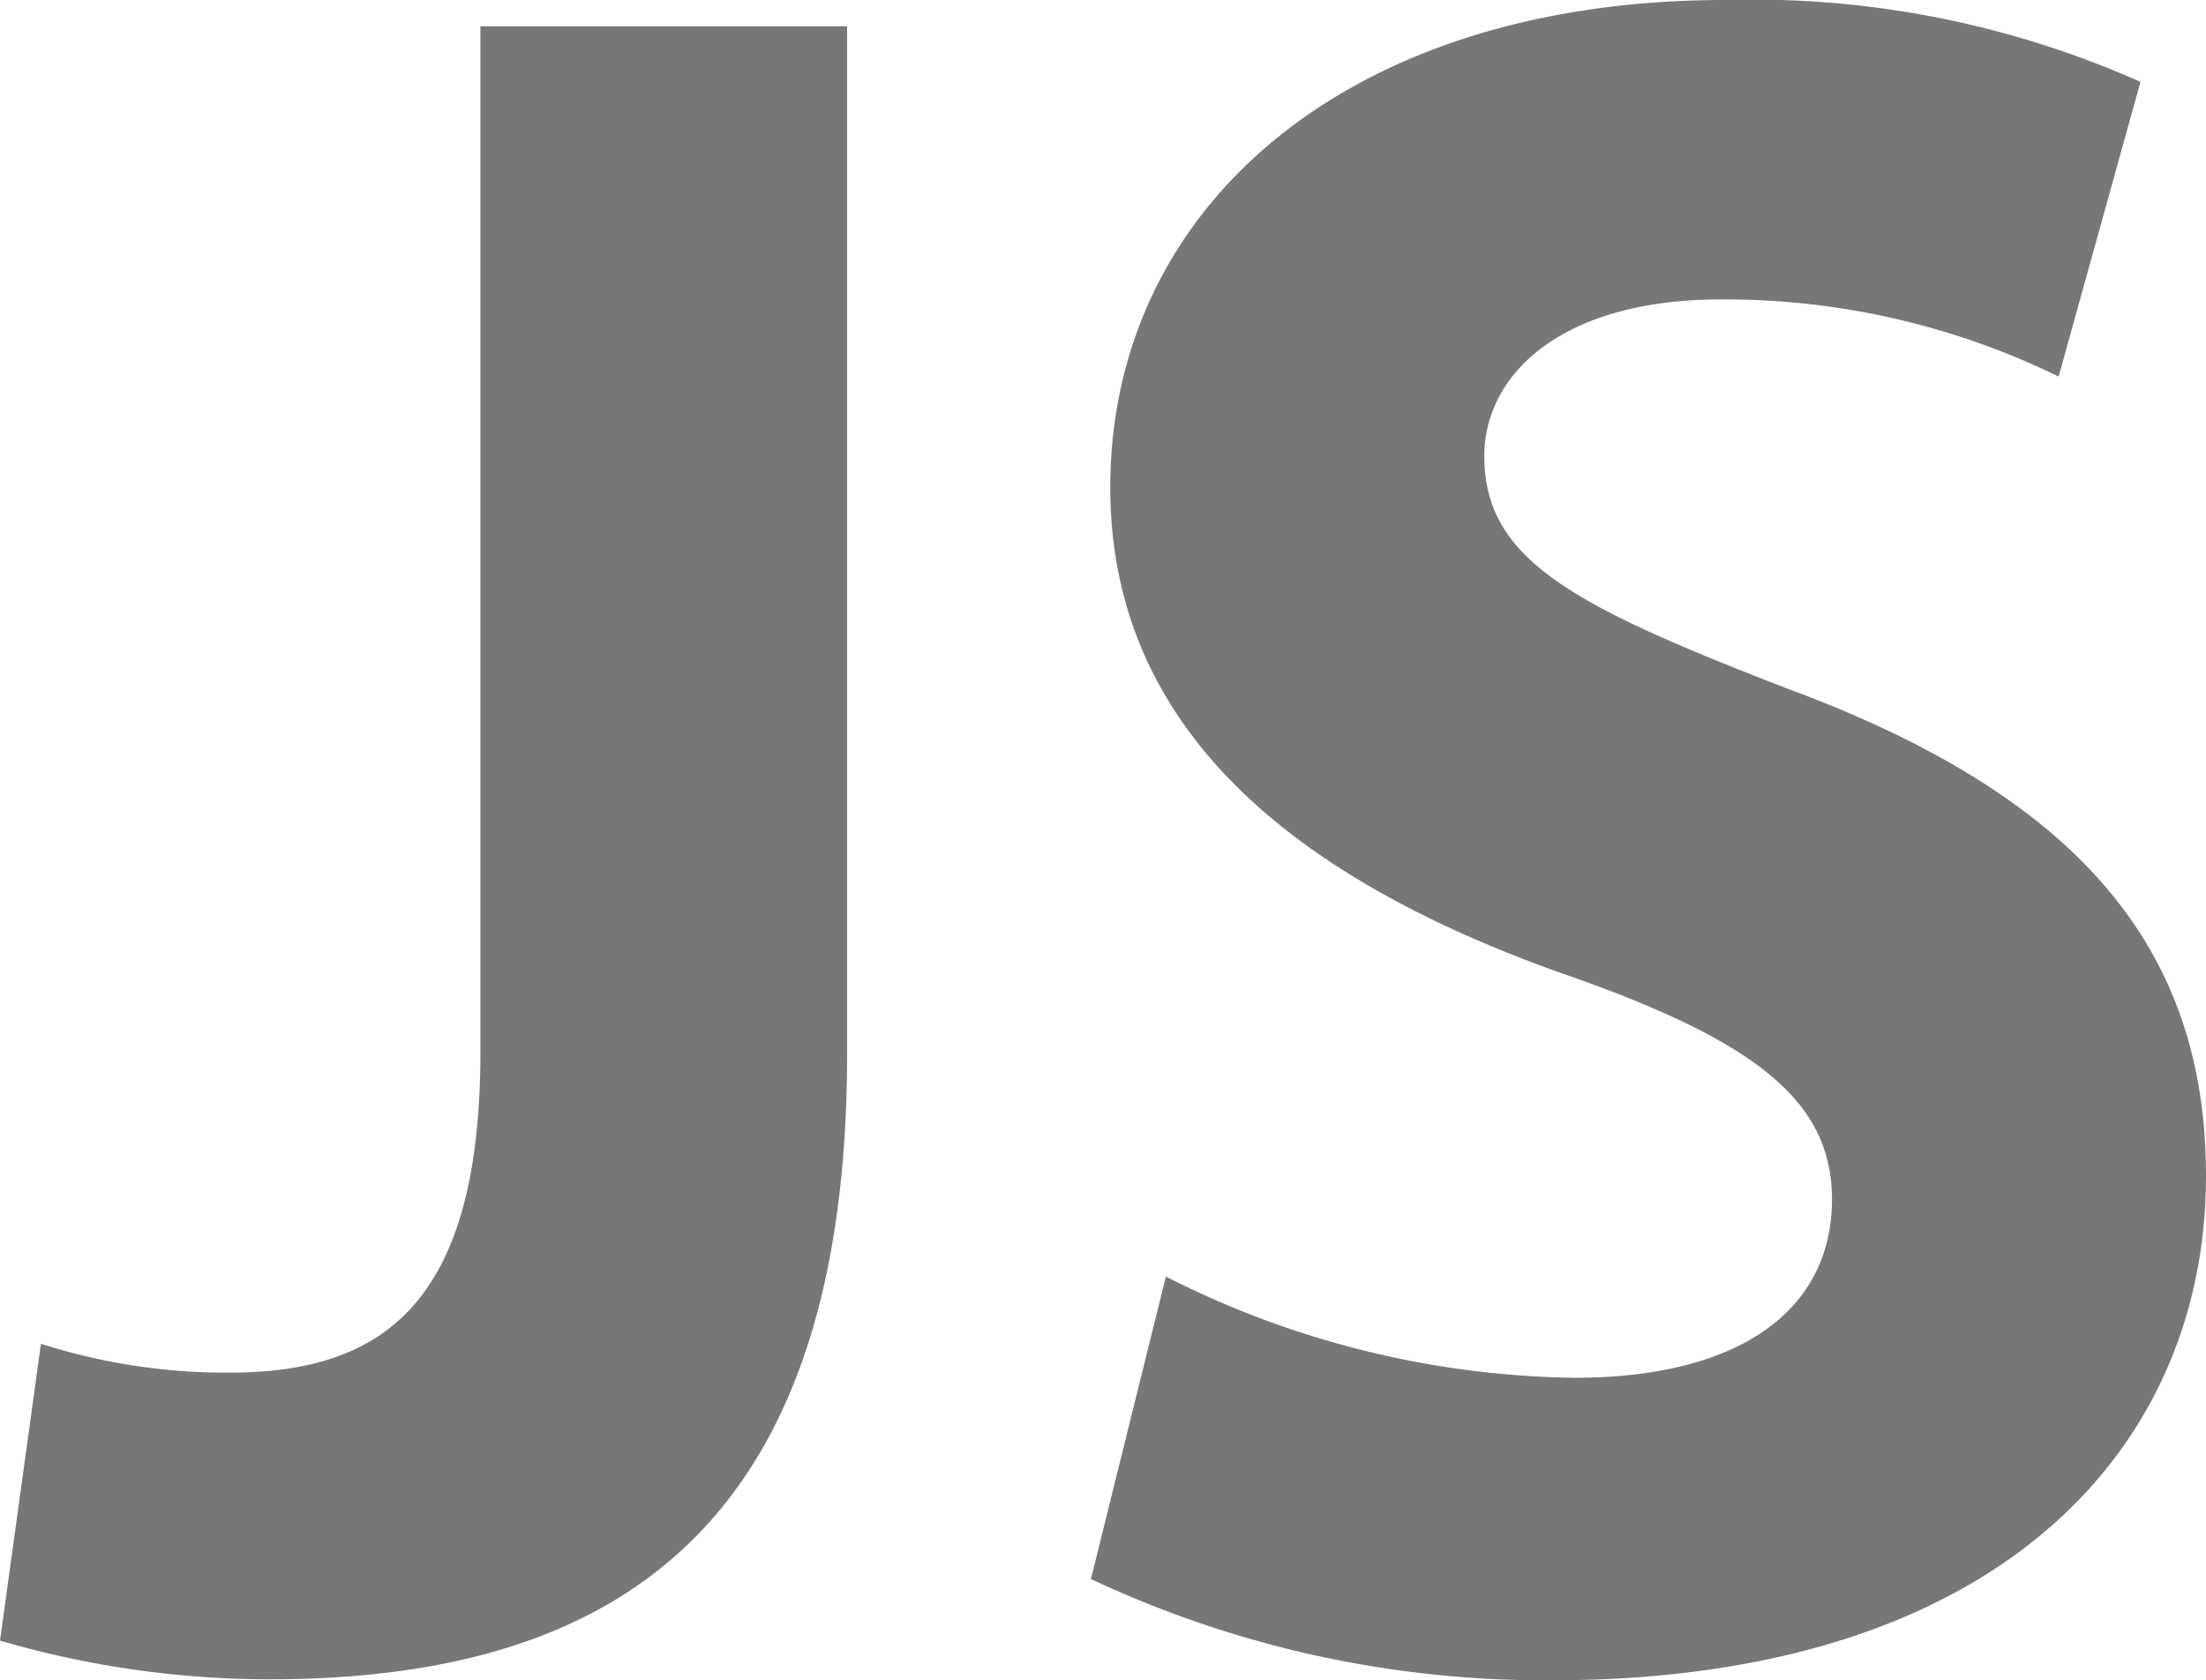
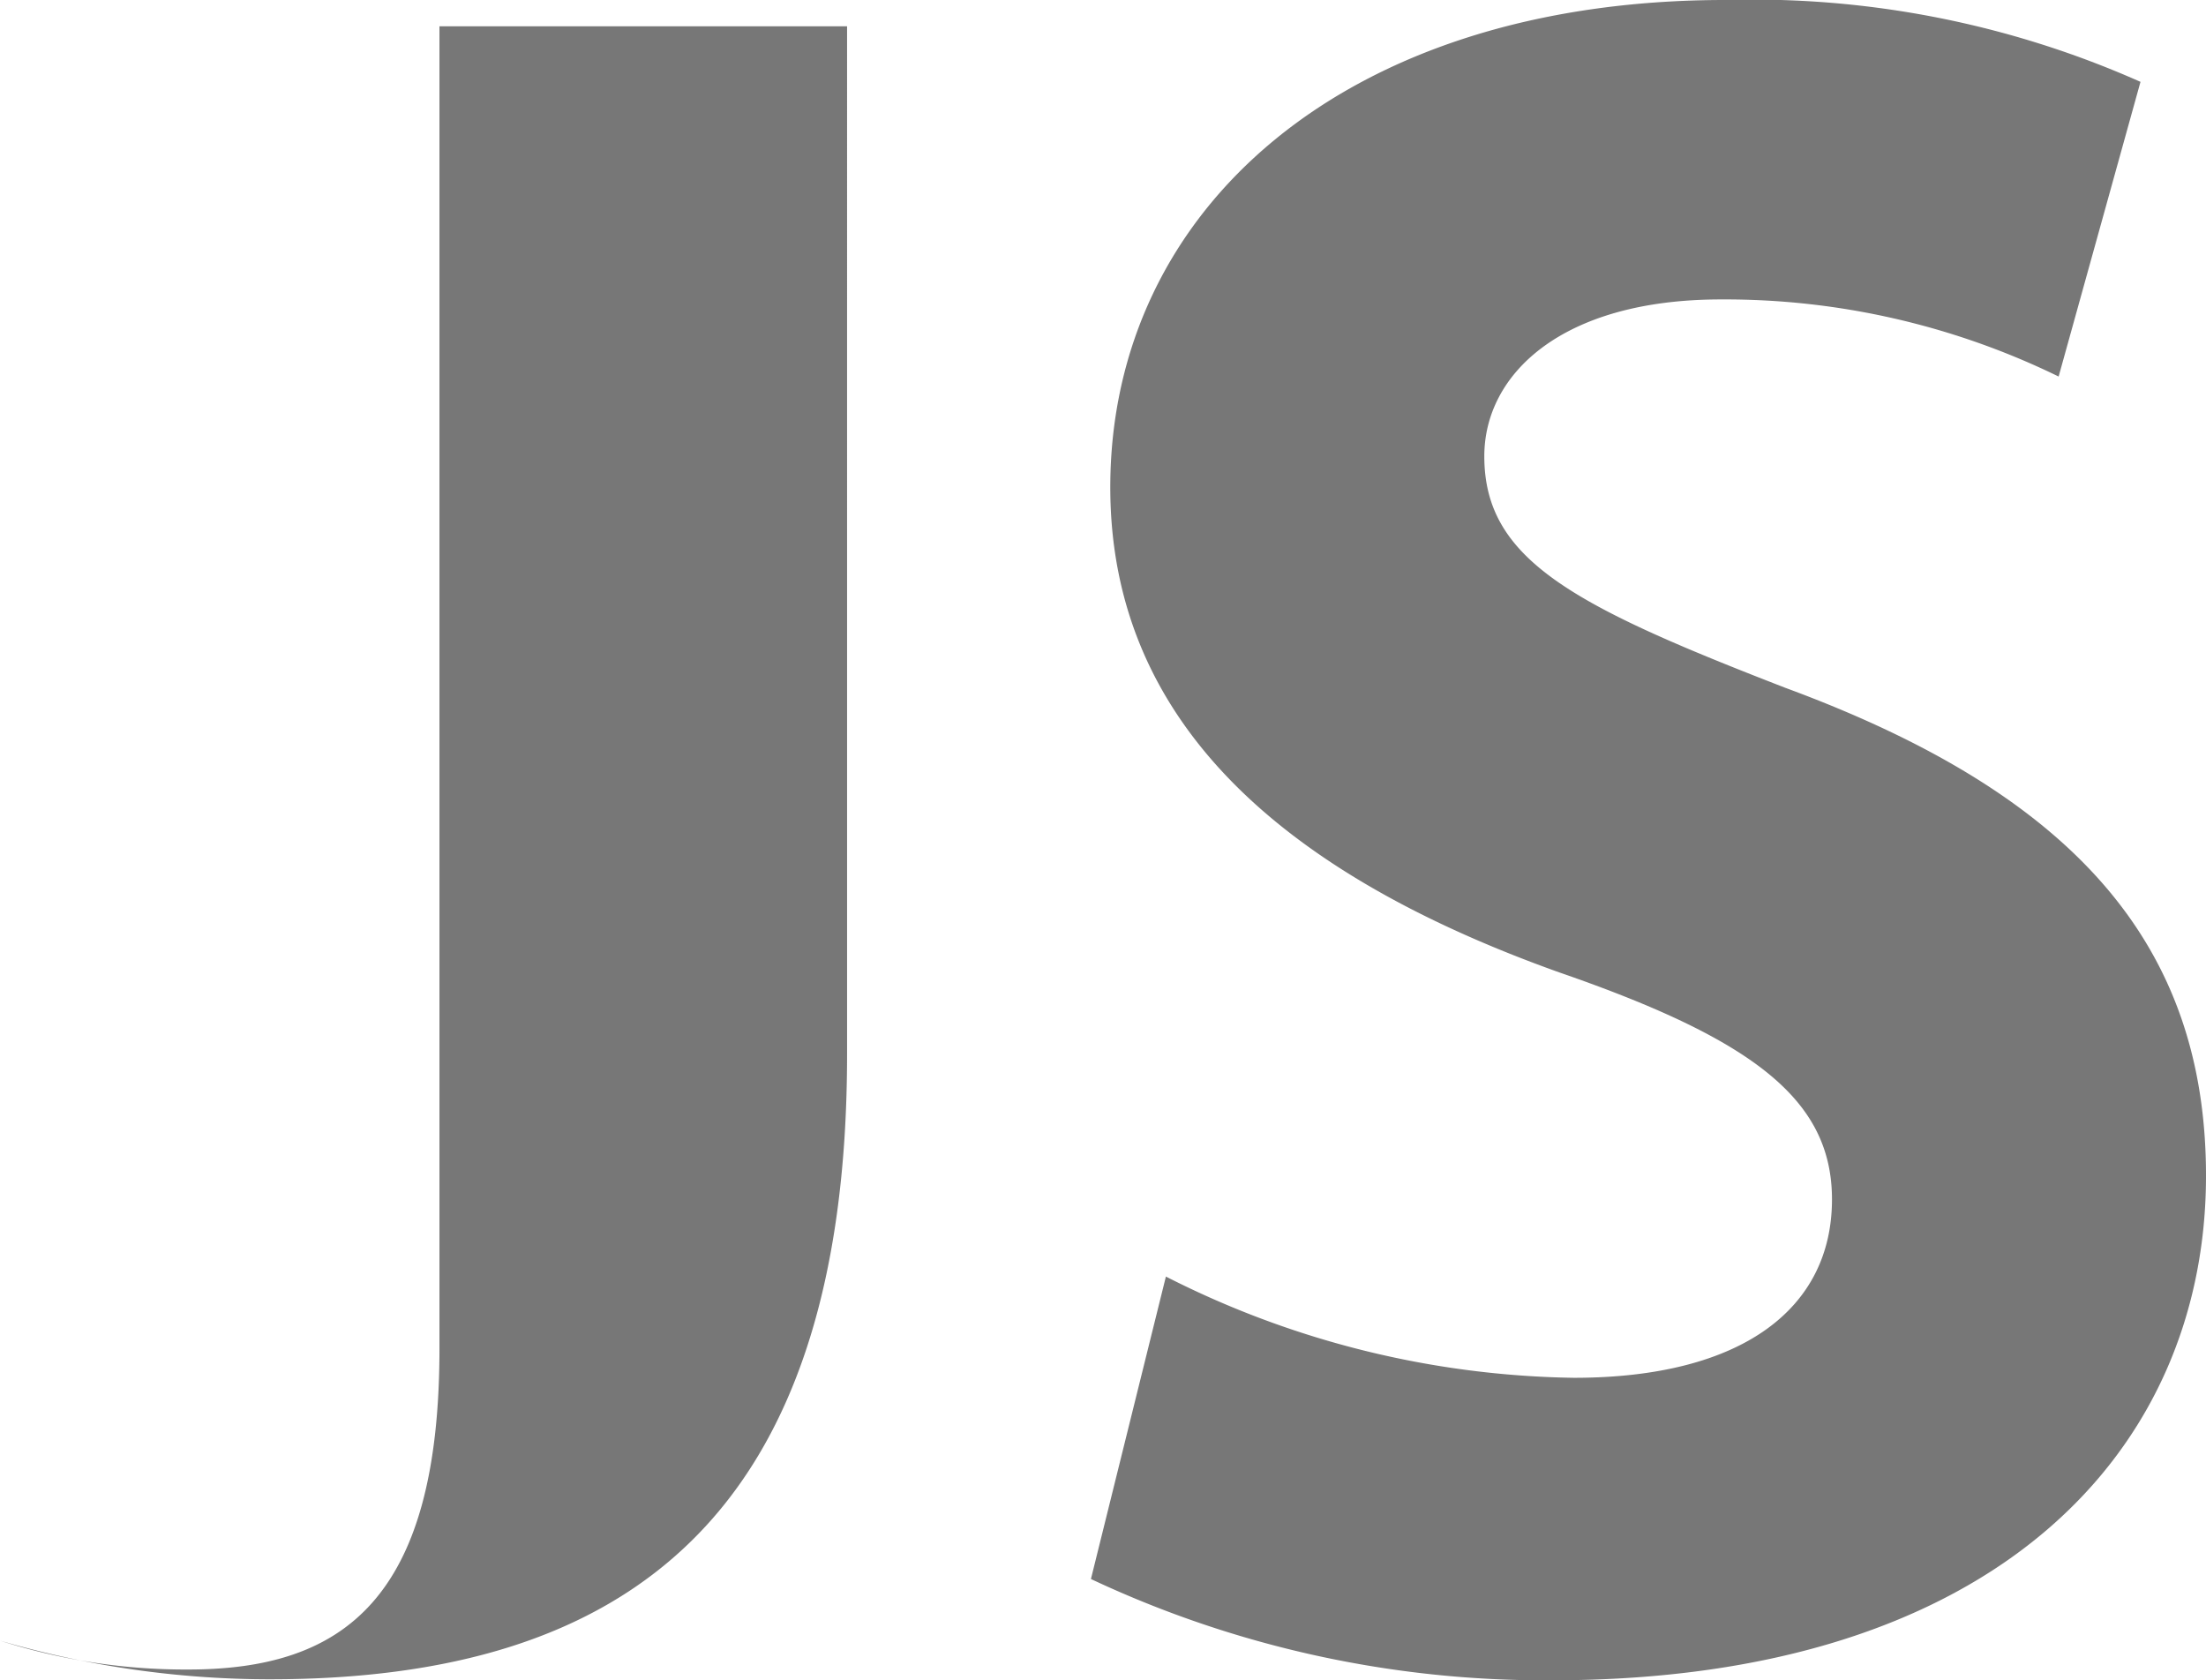
<svg xmlns="http://www.w3.org/2000/svg" width="66" height="50.273" viewBox="0 0 66 50.273">
  <g id="js" transform="translate(0 -7.876)" opacity="0.73">
-     <path id="Trazado_1" data-name="Trazado 1" d="M14.373,8.662h10.97V39.42c0,13.87-6.639,18.7-17.261,18.7A28.8,28.8,0,0,1,0,56.964l1.225-8.882a18.221,18.221,0,0,0,5.633.864c4.628,0,7.515-2.1,7.515-9.6V8.662ZM34.882,46.071A27.77,27.77,0,0,0,47.089,49.1c5.053,0,7.721-2.088,7.721-5.337,0-2.965-2.307-4.77-8.16-6.793-8.082-2.887-13.432-7.361-13.432-14.515,0-8.3,7-14.579,18.408-14.579a28.539,28.539,0,0,1,12.414,2.449l-2.449,8.817a22.747,22.747,0,0,0-10.106-2.307c-4.77,0-7.077,2.243-7.077,4.692,0,3.107,2.668,4.473,9.023,6.935C62.03,31.634,66,36.12,66,43.055c0,8.16-6.213,15.095-19.568,15.095A31.894,31.894,0,0,1,32.639,55.12l2.243-9.049Z" fill="#444" />
+     <path id="Trazado_1" data-name="Trazado 1" d="M14.373,8.662h10.97V39.42c0,13.87-6.639,18.7-17.261,18.7A28.8,28.8,0,0,1,0,56.964a18.221,18.221,0,0,0,5.633.864c4.628,0,7.515-2.1,7.515-9.6V8.662ZM34.882,46.071A27.77,27.77,0,0,0,47.089,49.1c5.053,0,7.721-2.088,7.721-5.337,0-2.965-2.307-4.77-8.16-6.793-8.082-2.887-13.432-7.361-13.432-14.515,0-8.3,7-14.579,18.408-14.579a28.539,28.539,0,0,1,12.414,2.449l-2.449,8.817a22.747,22.747,0,0,0-10.106-2.307c-4.77,0-7.077,2.243-7.077,4.692,0,3.107,2.668,4.473,9.023,6.935C62.03,31.634,66,36.12,66,43.055c0,8.16-6.213,15.095-19.568,15.095A31.894,31.894,0,0,1,32.639,55.12l2.243-9.049Z" fill="#444" />
  </g>
</svg>